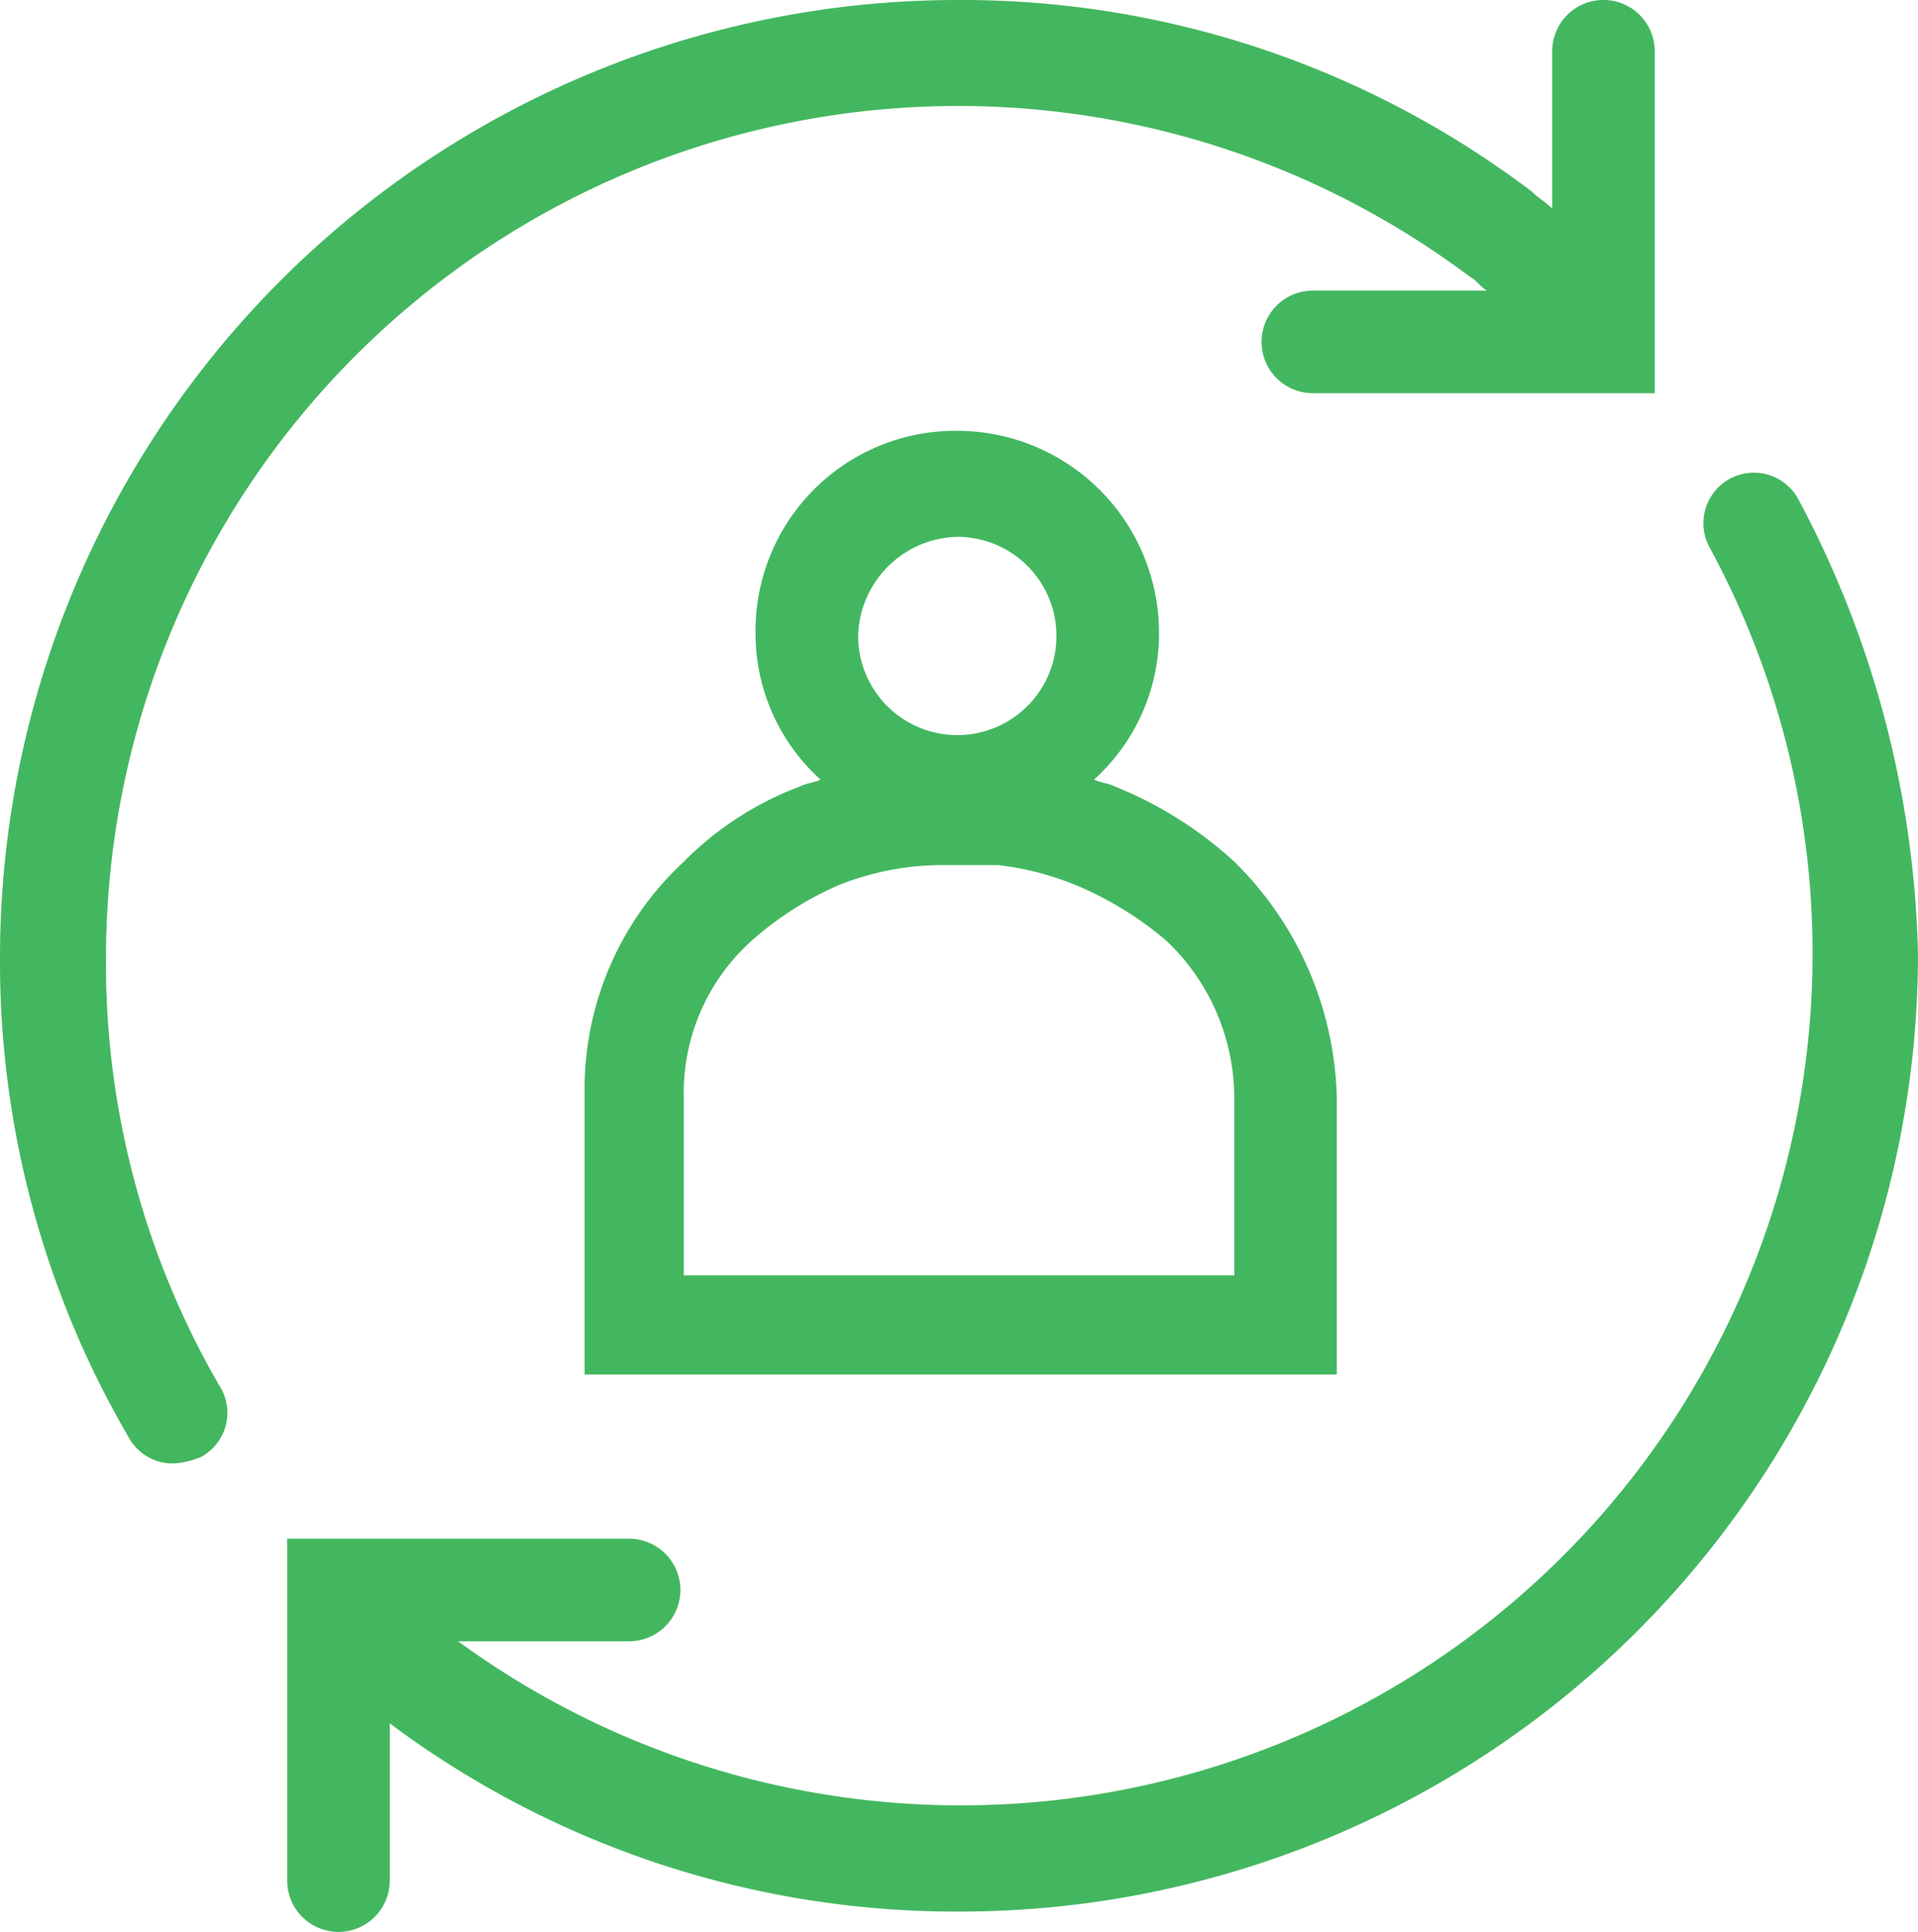
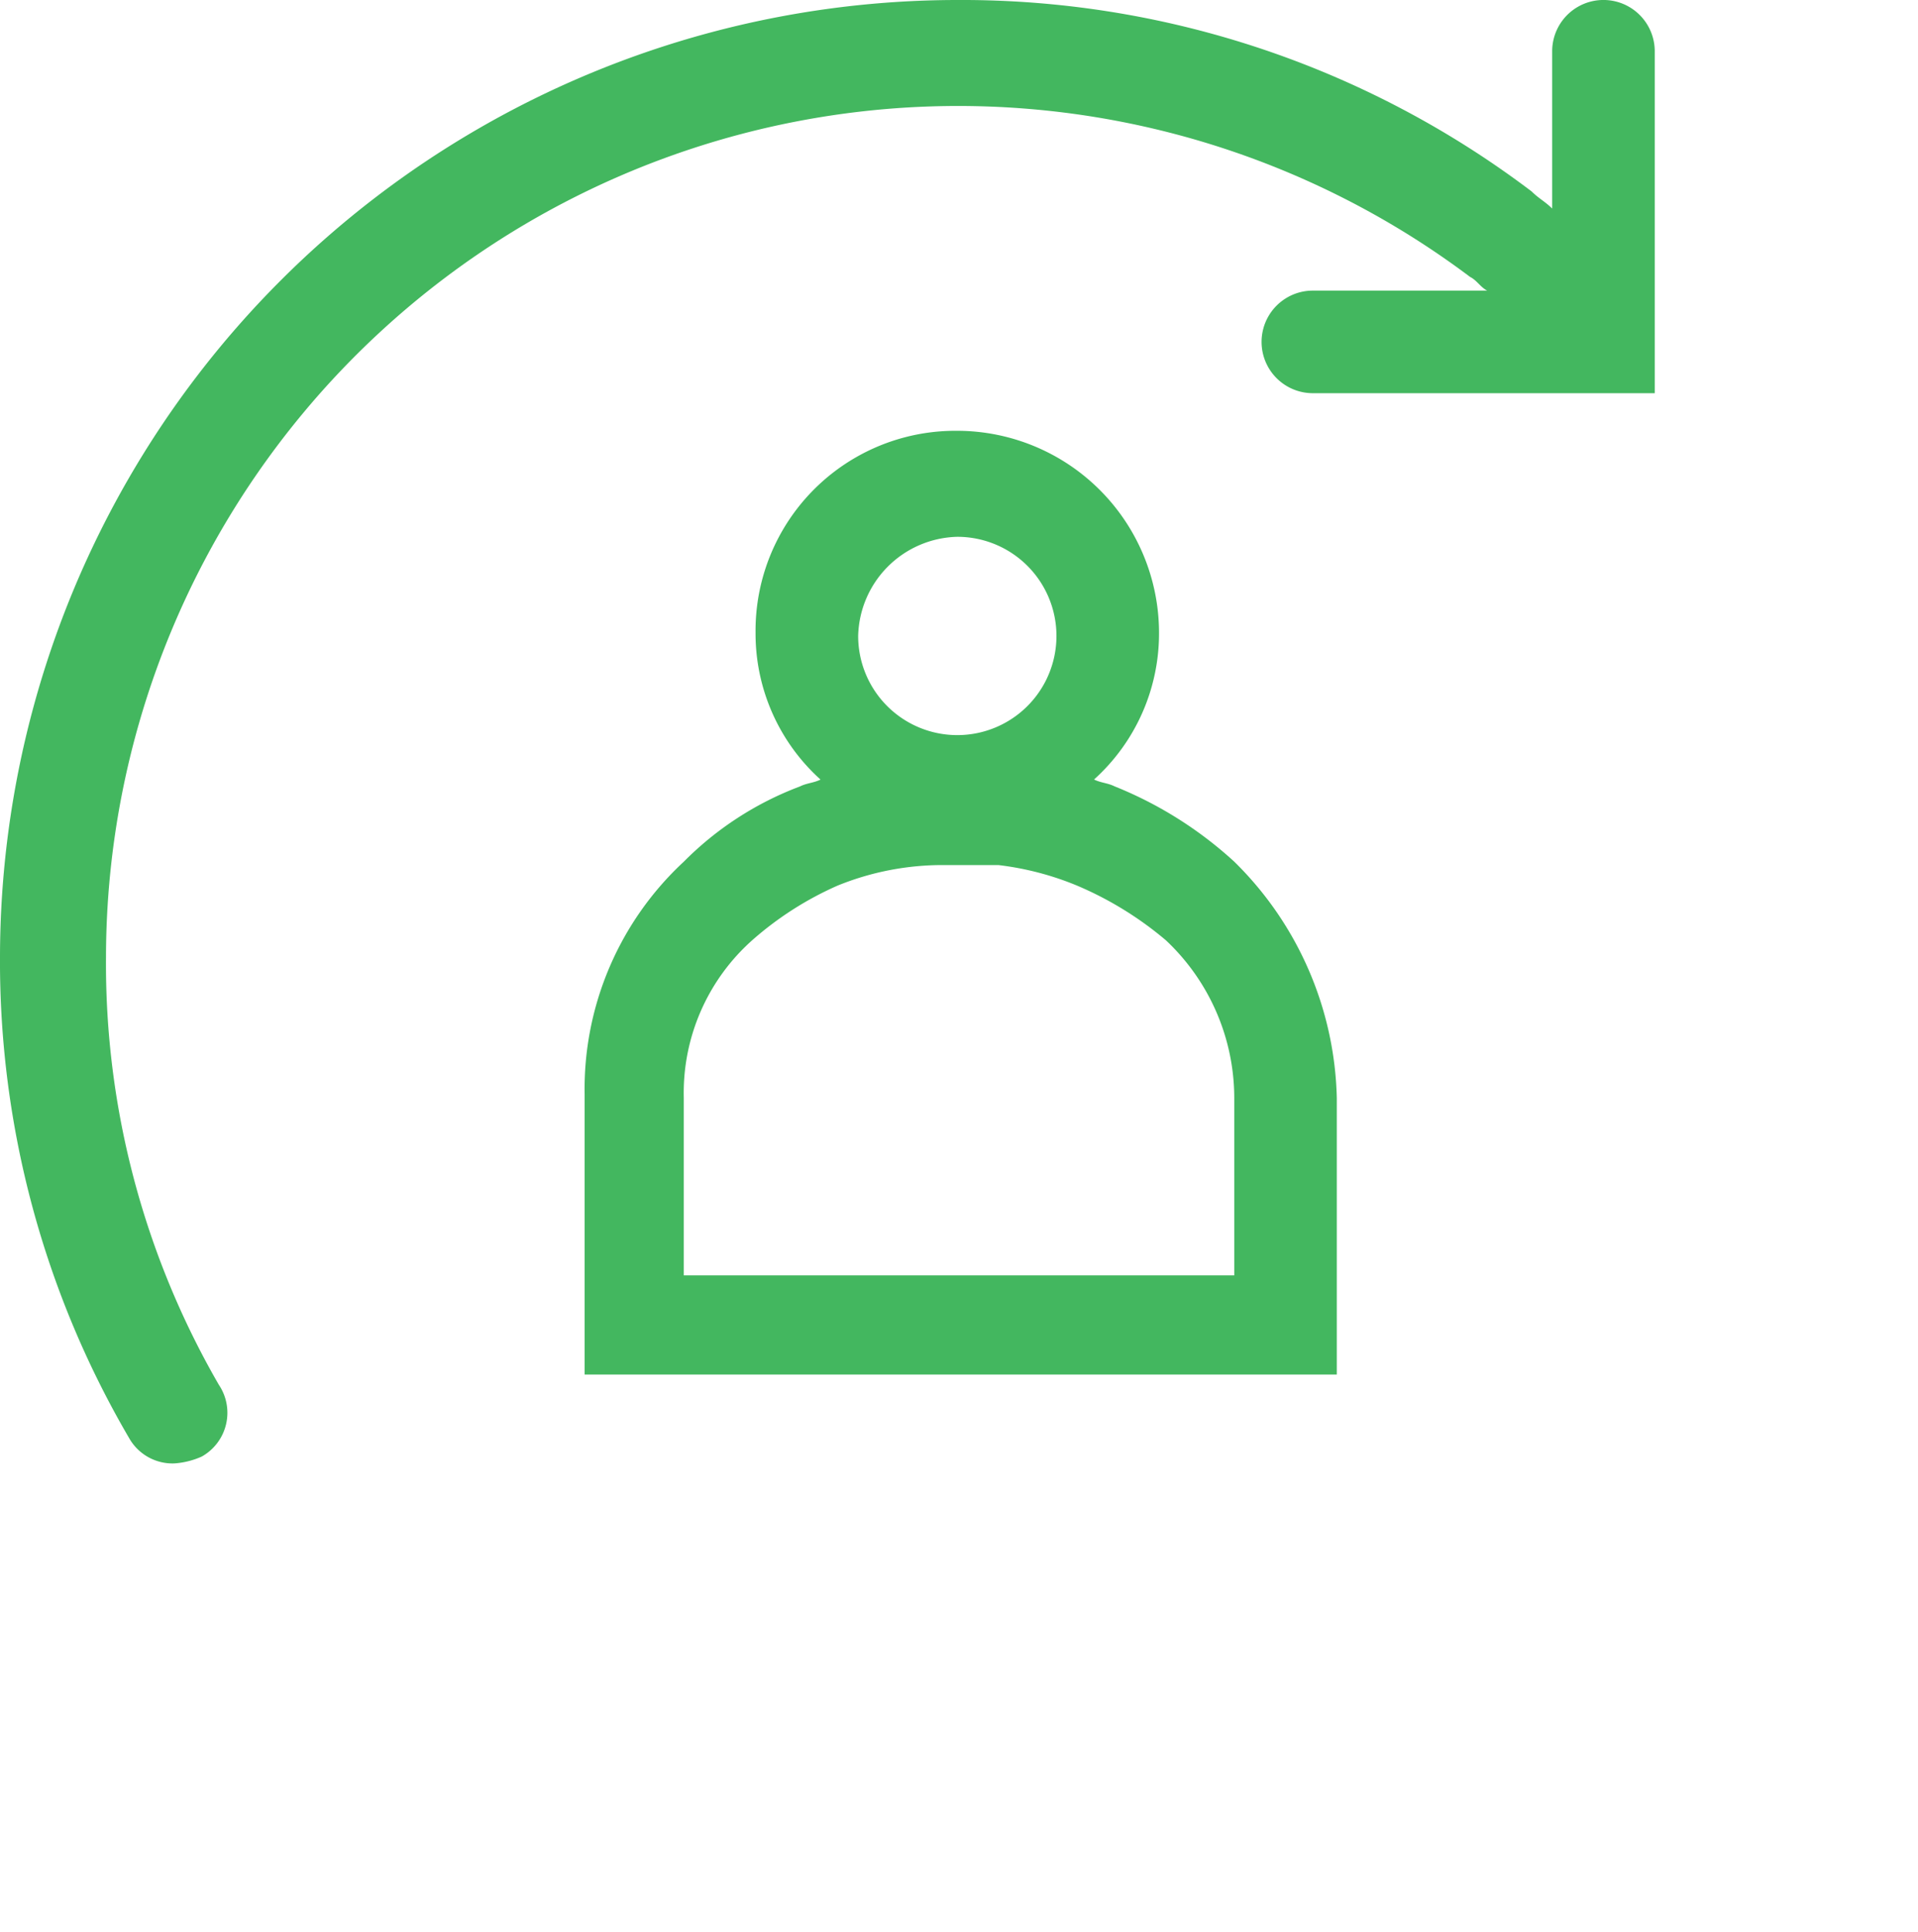
<svg xmlns="http://www.w3.org/2000/svg" width="50.956" height="51.319" viewBox="0 0 50.956 51.319">
  <g id="Group_11095" data-name="Group 11095" transform="translate(12.9 13.45)">
    <path id="Path_8457" data-name="Path 8457" d="M228.758,118.945a10.47,10.47,0,0,0-3.179-2c-.182-.091-.363-.091-.545-.182a5.22,5.22,0,0,0,1.726-3.906A5.369,5.369,0,0,0,221.4,107.5a5.311,5.311,0,0,0-5.359,5.359,5.221,5.221,0,0,0,1.726,3.906c-.182.091-.363.091-.545.182a8.621,8.621,0,0,0-3.088,2,8.233,8.233,0,0,0-2.634,6.176v7.448h19.983v-7.357A9.084,9.084,0,0,0,228.758,118.945Zm-7.357-8.629a2.634,2.634,0,1,1-2.634,2.634A2.7,2.7,0,0,1,221.4,110.316Zm7.266,19.619H214.134v-4.723a5.427,5.427,0,0,1,1.817-4.178,8.747,8.747,0,0,1,2.271-1.453,7.4,7.4,0,0,1,2.816-.545h1.453a7.854,7.854,0,0,1,2.089.545,9.213,9.213,0,0,1,2.362,1.453,5.754,5.754,0,0,1,1.817,4.178v4.723Z" transform="translate(-208.868 -109.506)" fill="#43b75f" />
    <g id="Group_7692" data-name="Group 7692" transform="translate(-12.9 -13.45)">
-       <path id="Path_8455" data-name="Path 8455" d="M242.947,109.429a1.341,1.341,0,1,0-2.362,1.272,22.631,22.631,0,0,1-33.244,29.066h4.542a1.362,1.362,0,0,0,0-2.725H202.8v9.083a1.362,1.362,0,1,0,2.725,0v-4.178a25.115,25.115,0,0,0,15.169,5,25.449,25.449,0,0,0,25.432-25.432A26.9,26.9,0,0,0,242.947,109.429Z" transform="translate(-195.17 -96.167)" fill="#43b75f" />
      <path id="Path_8456" data-name="Path 8456" d="M197.216,120.332a22.639,22.639,0,0,1,36.241-18.075c.182.091.273.272.454.363h-4.632a1.362,1.362,0,0,0,0,2.725h9.083V96.262a1.362,1.362,0,0,0-2.725,0v4.178c-.182-.182-.363-.272-.545-.454A25.073,25.073,0,0,0,219.832,94.9,25.449,25.449,0,0,0,194.4,120.332a25.069,25.069,0,0,0,3.452,12.807,1.324,1.324,0,0,0,1.181.636,2.139,2.139,0,0,0,.727-.182,1.333,1.333,0,0,0,.454-1.907A22.339,22.339,0,0,1,197.216,120.332Z" transform="translate(-194.4 -94.9)" fill="#43b75f" />
    </g>
  </g>
</svg>